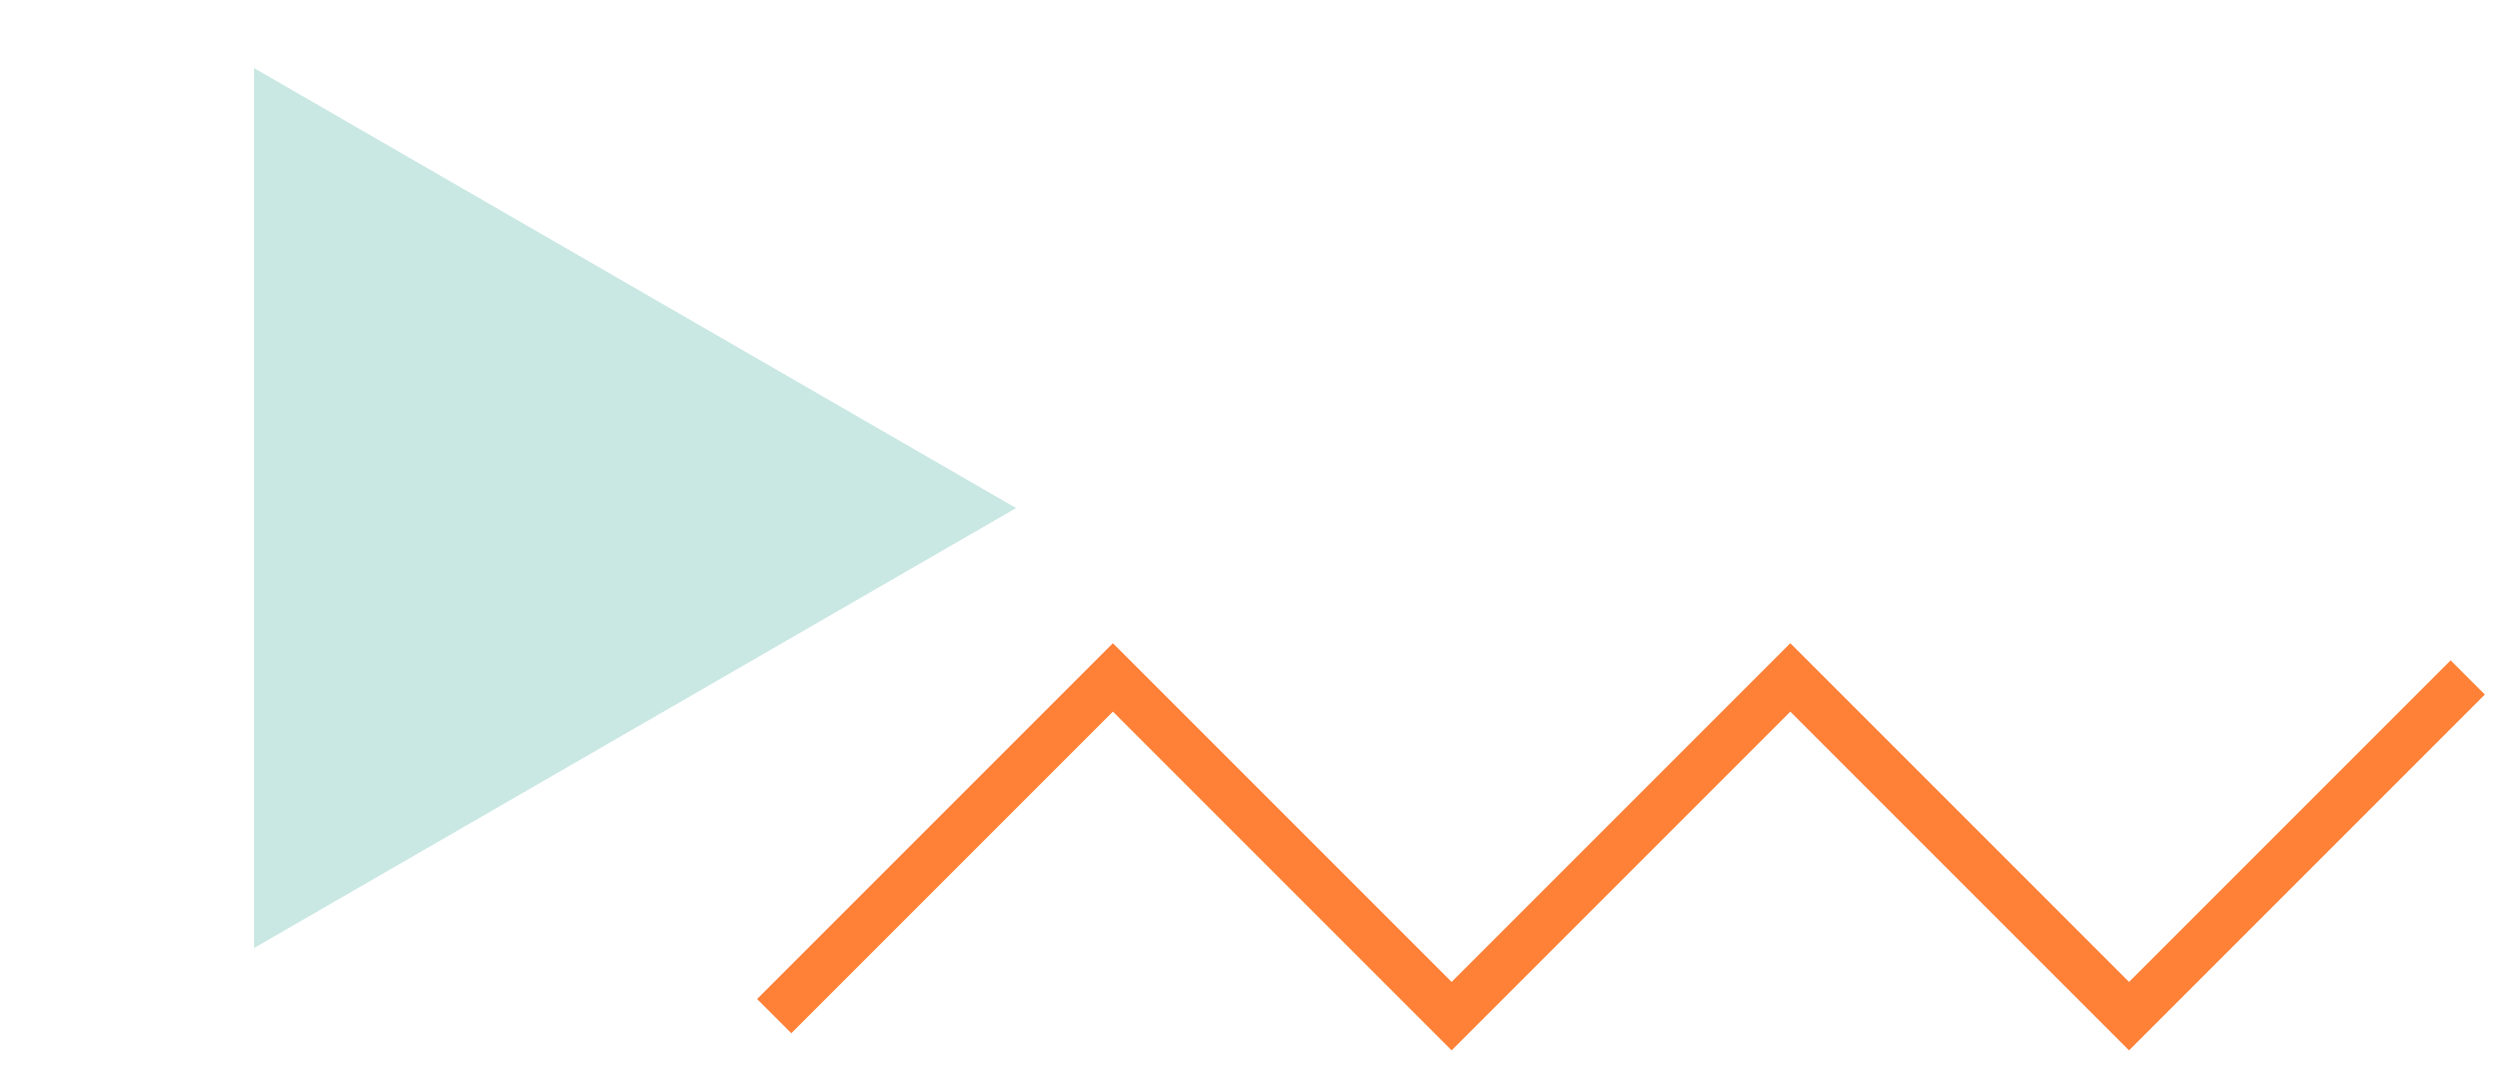
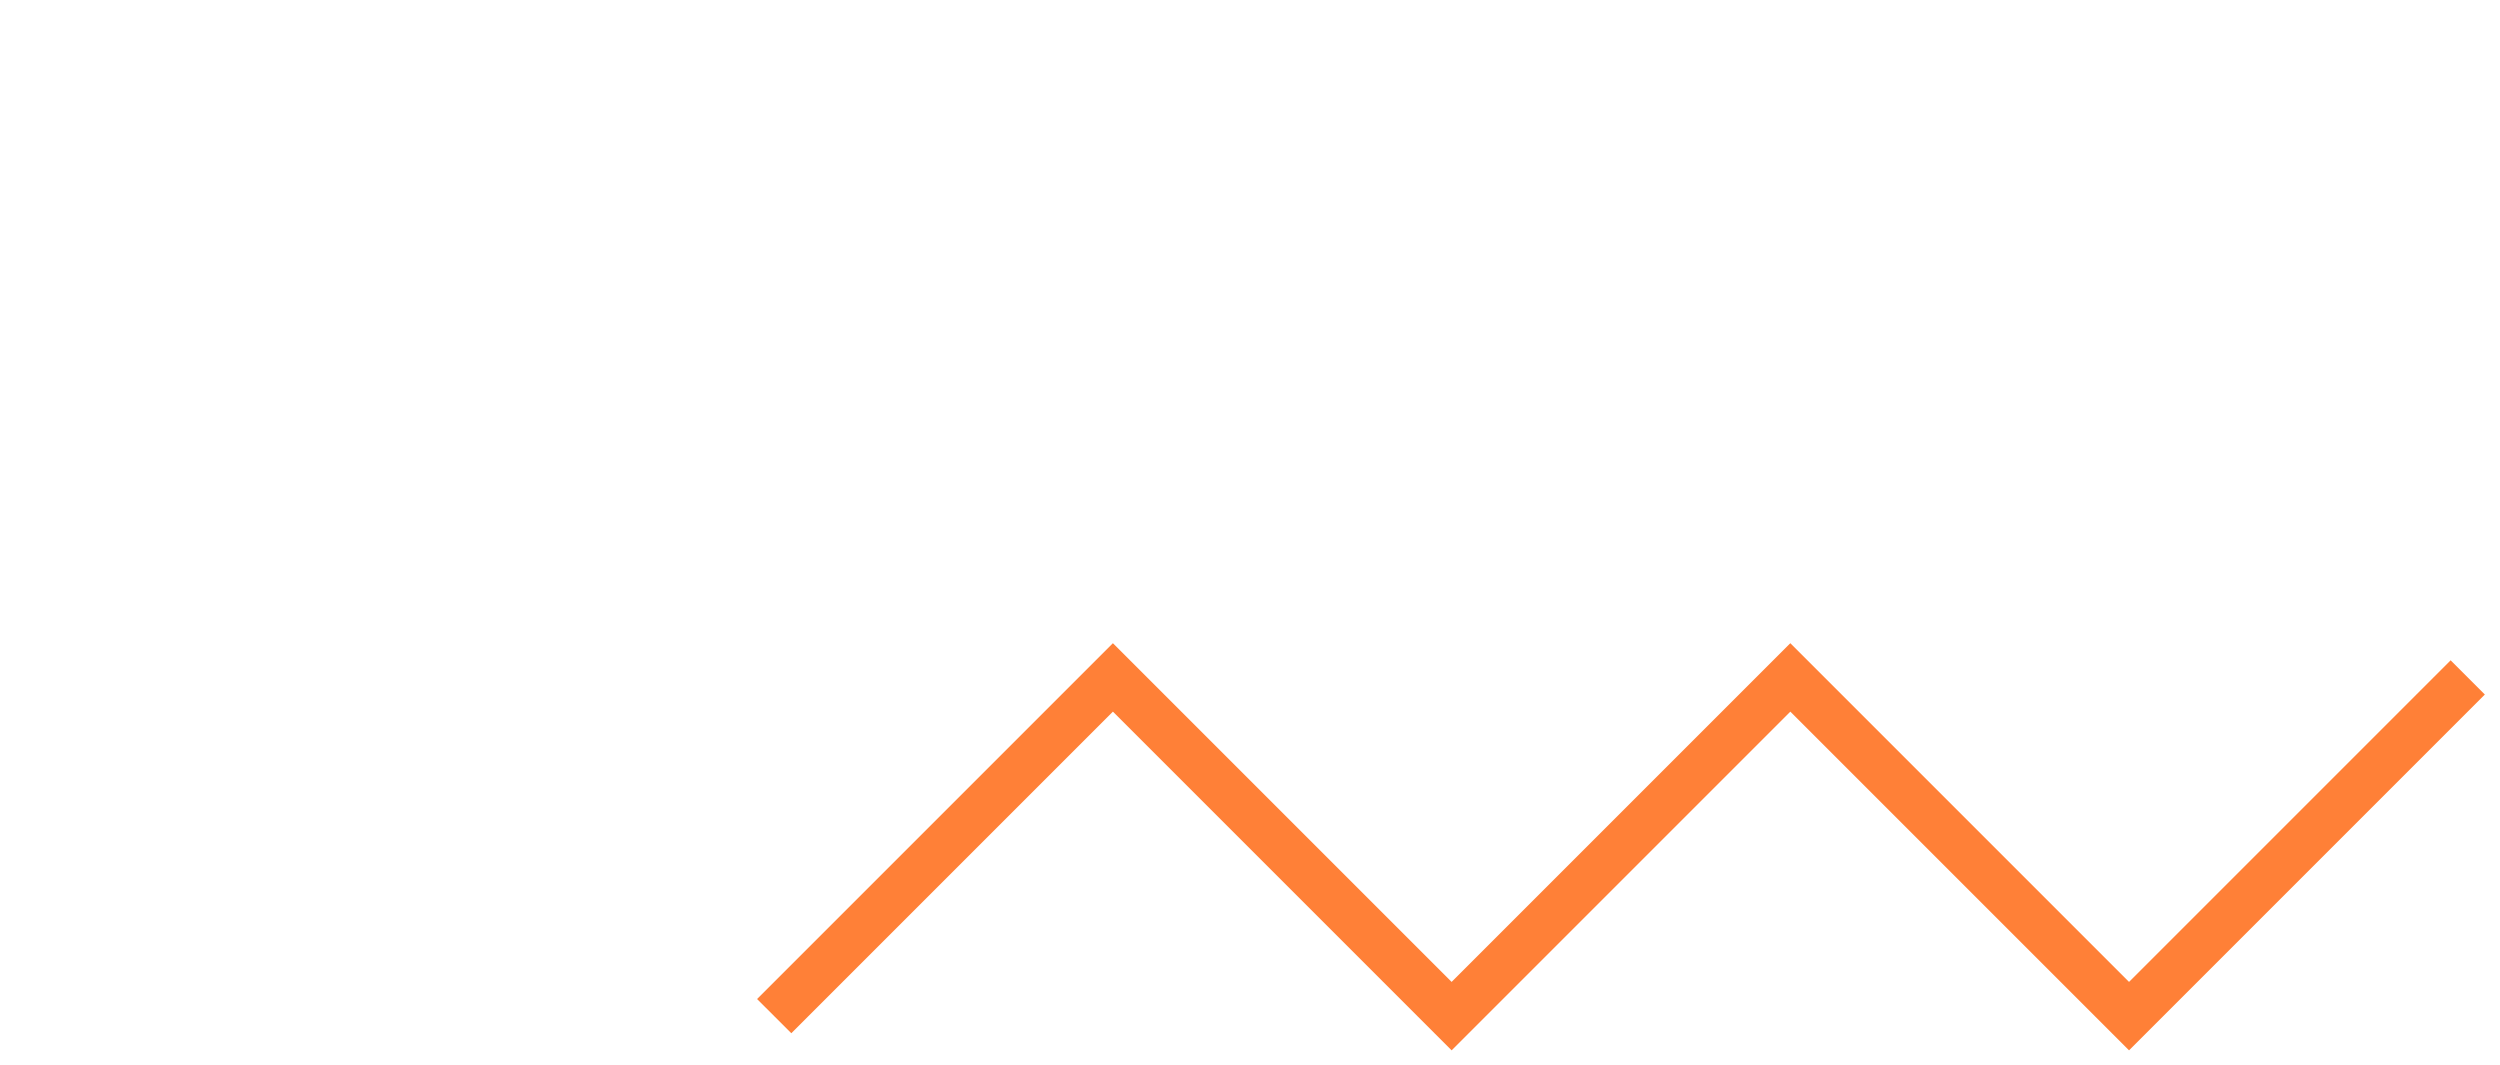
<svg xmlns="http://www.w3.org/2000/svg" width="155" height="66" viewBox="0 0 155 66" fill="none">
  <path d="M48 63L69 42L90 63L111 42L132 63L153 42" stroke="#FF8037" stroke-width="3" />
-   <path d="M63 31.5L15.75 58.78L15.75 4.22L63 31.5Z" fill="#CAE8E3" />
</svg>